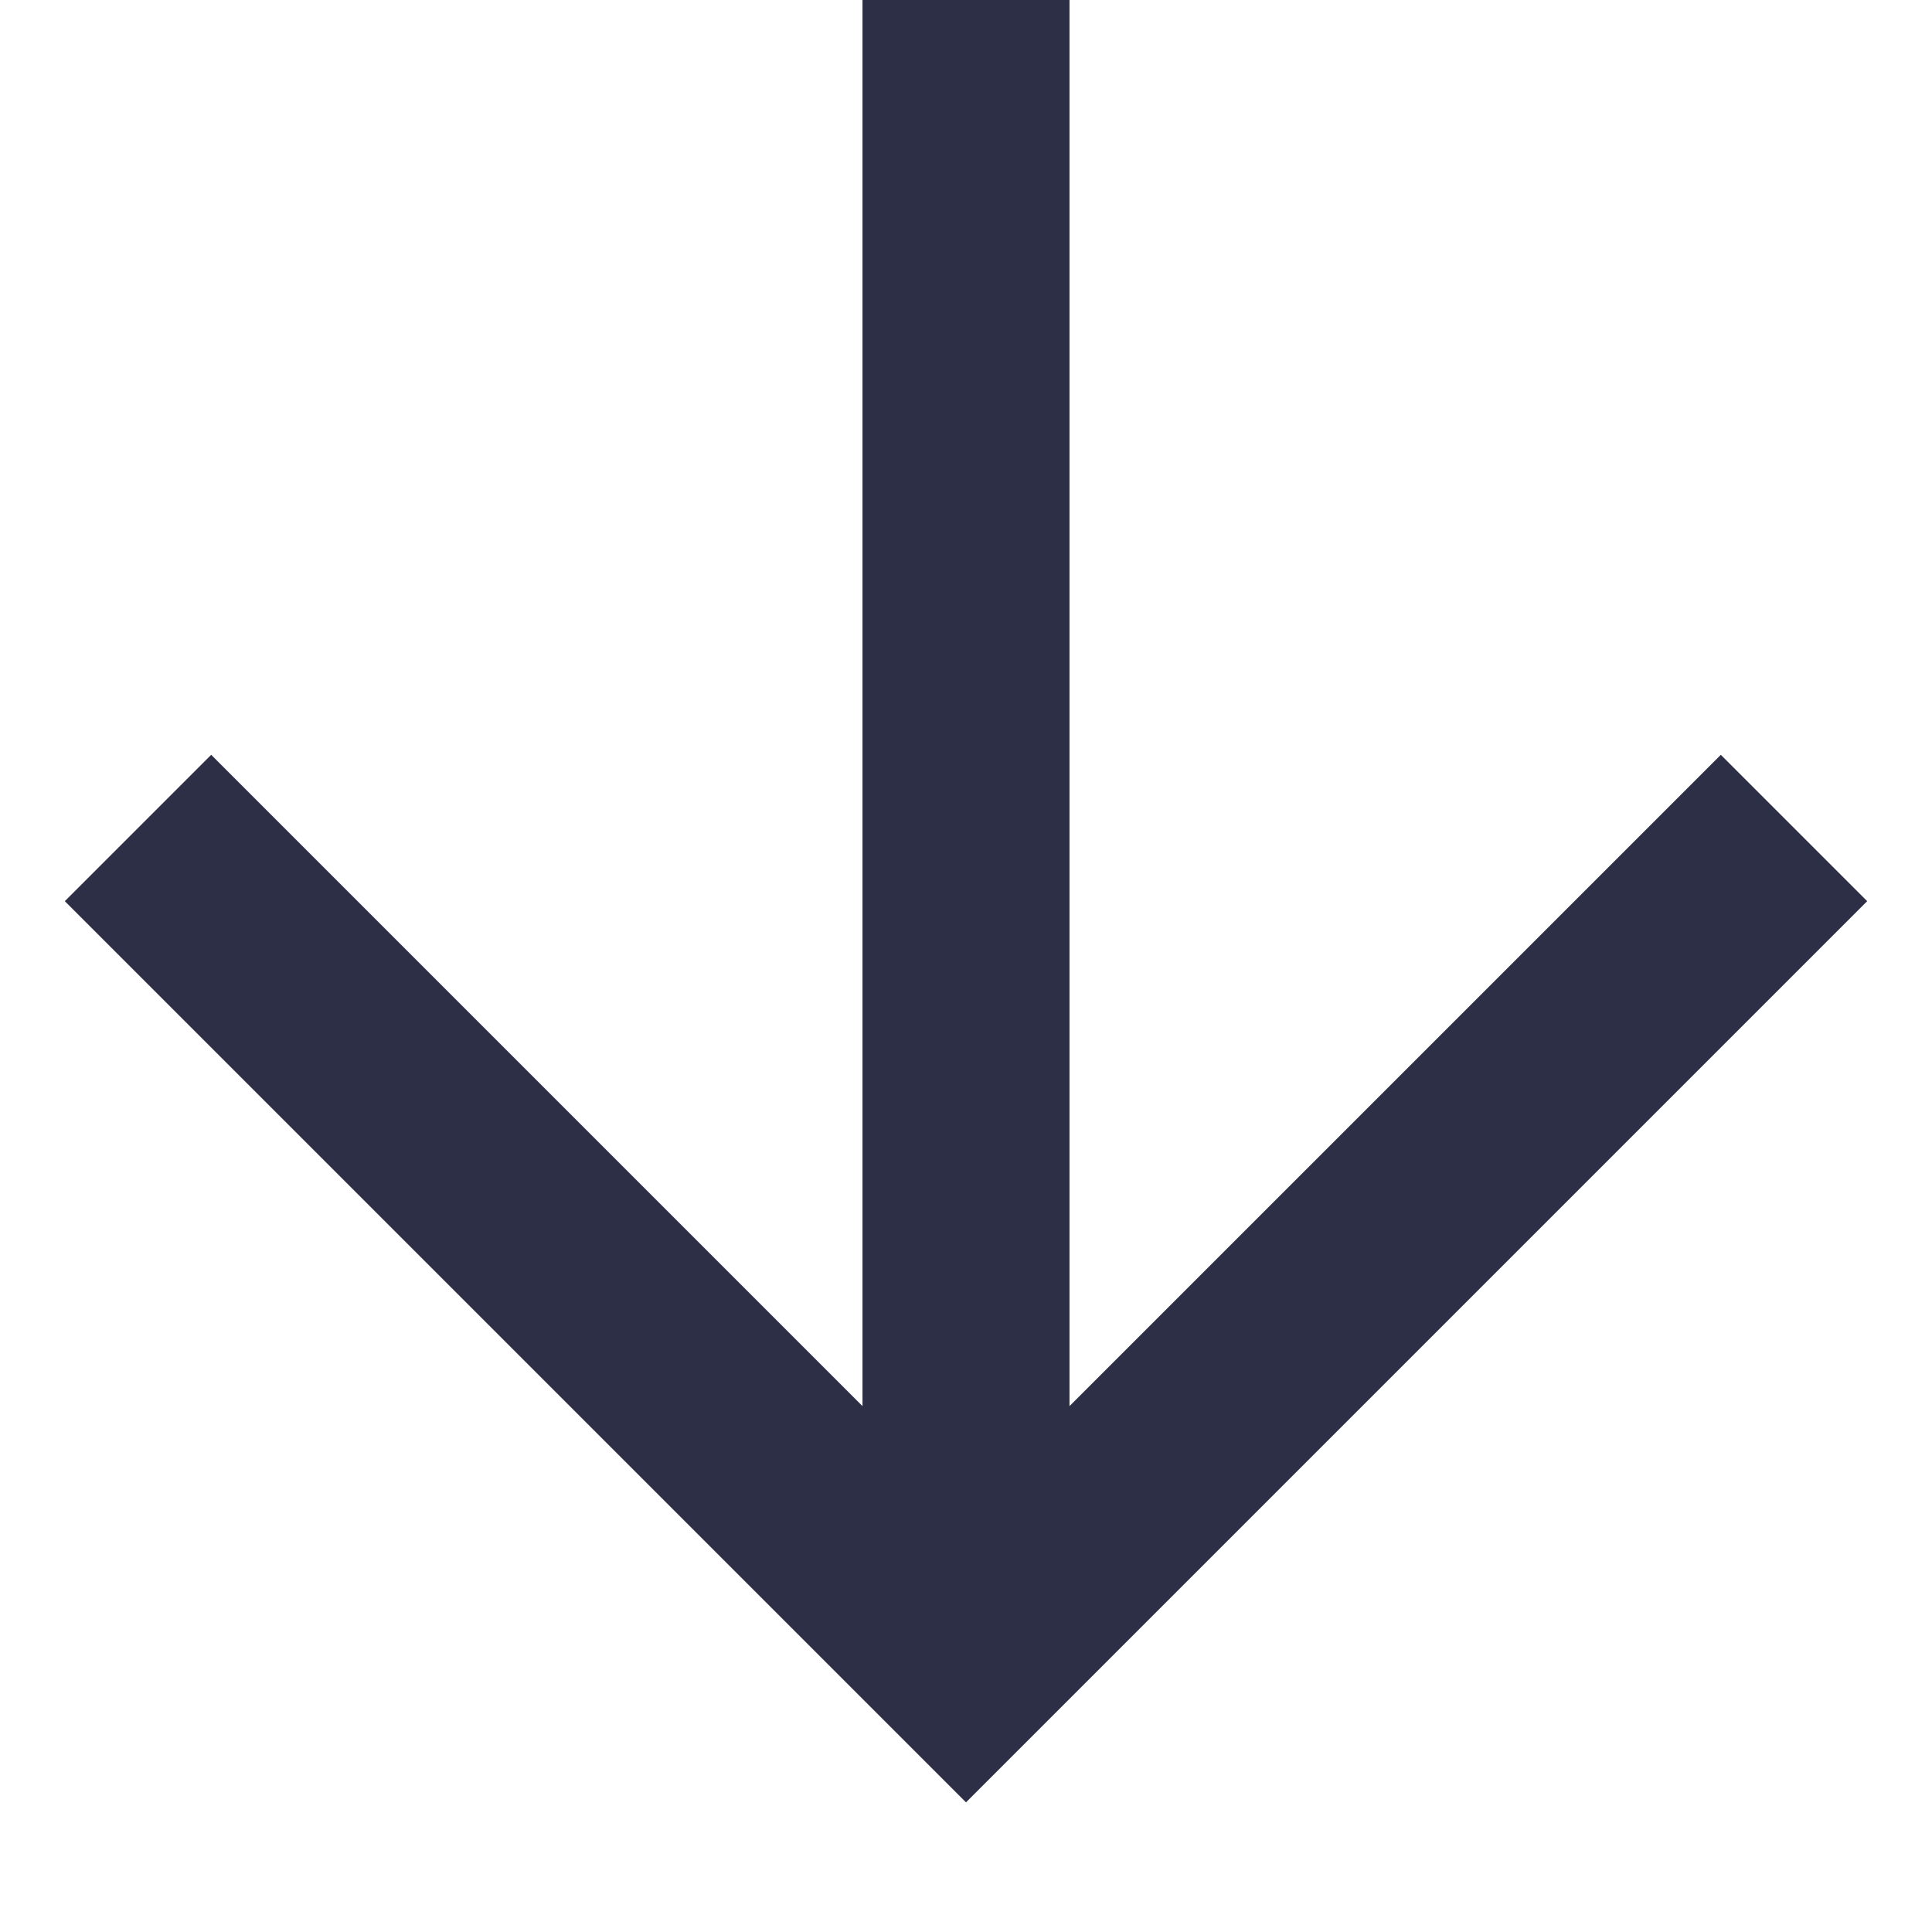
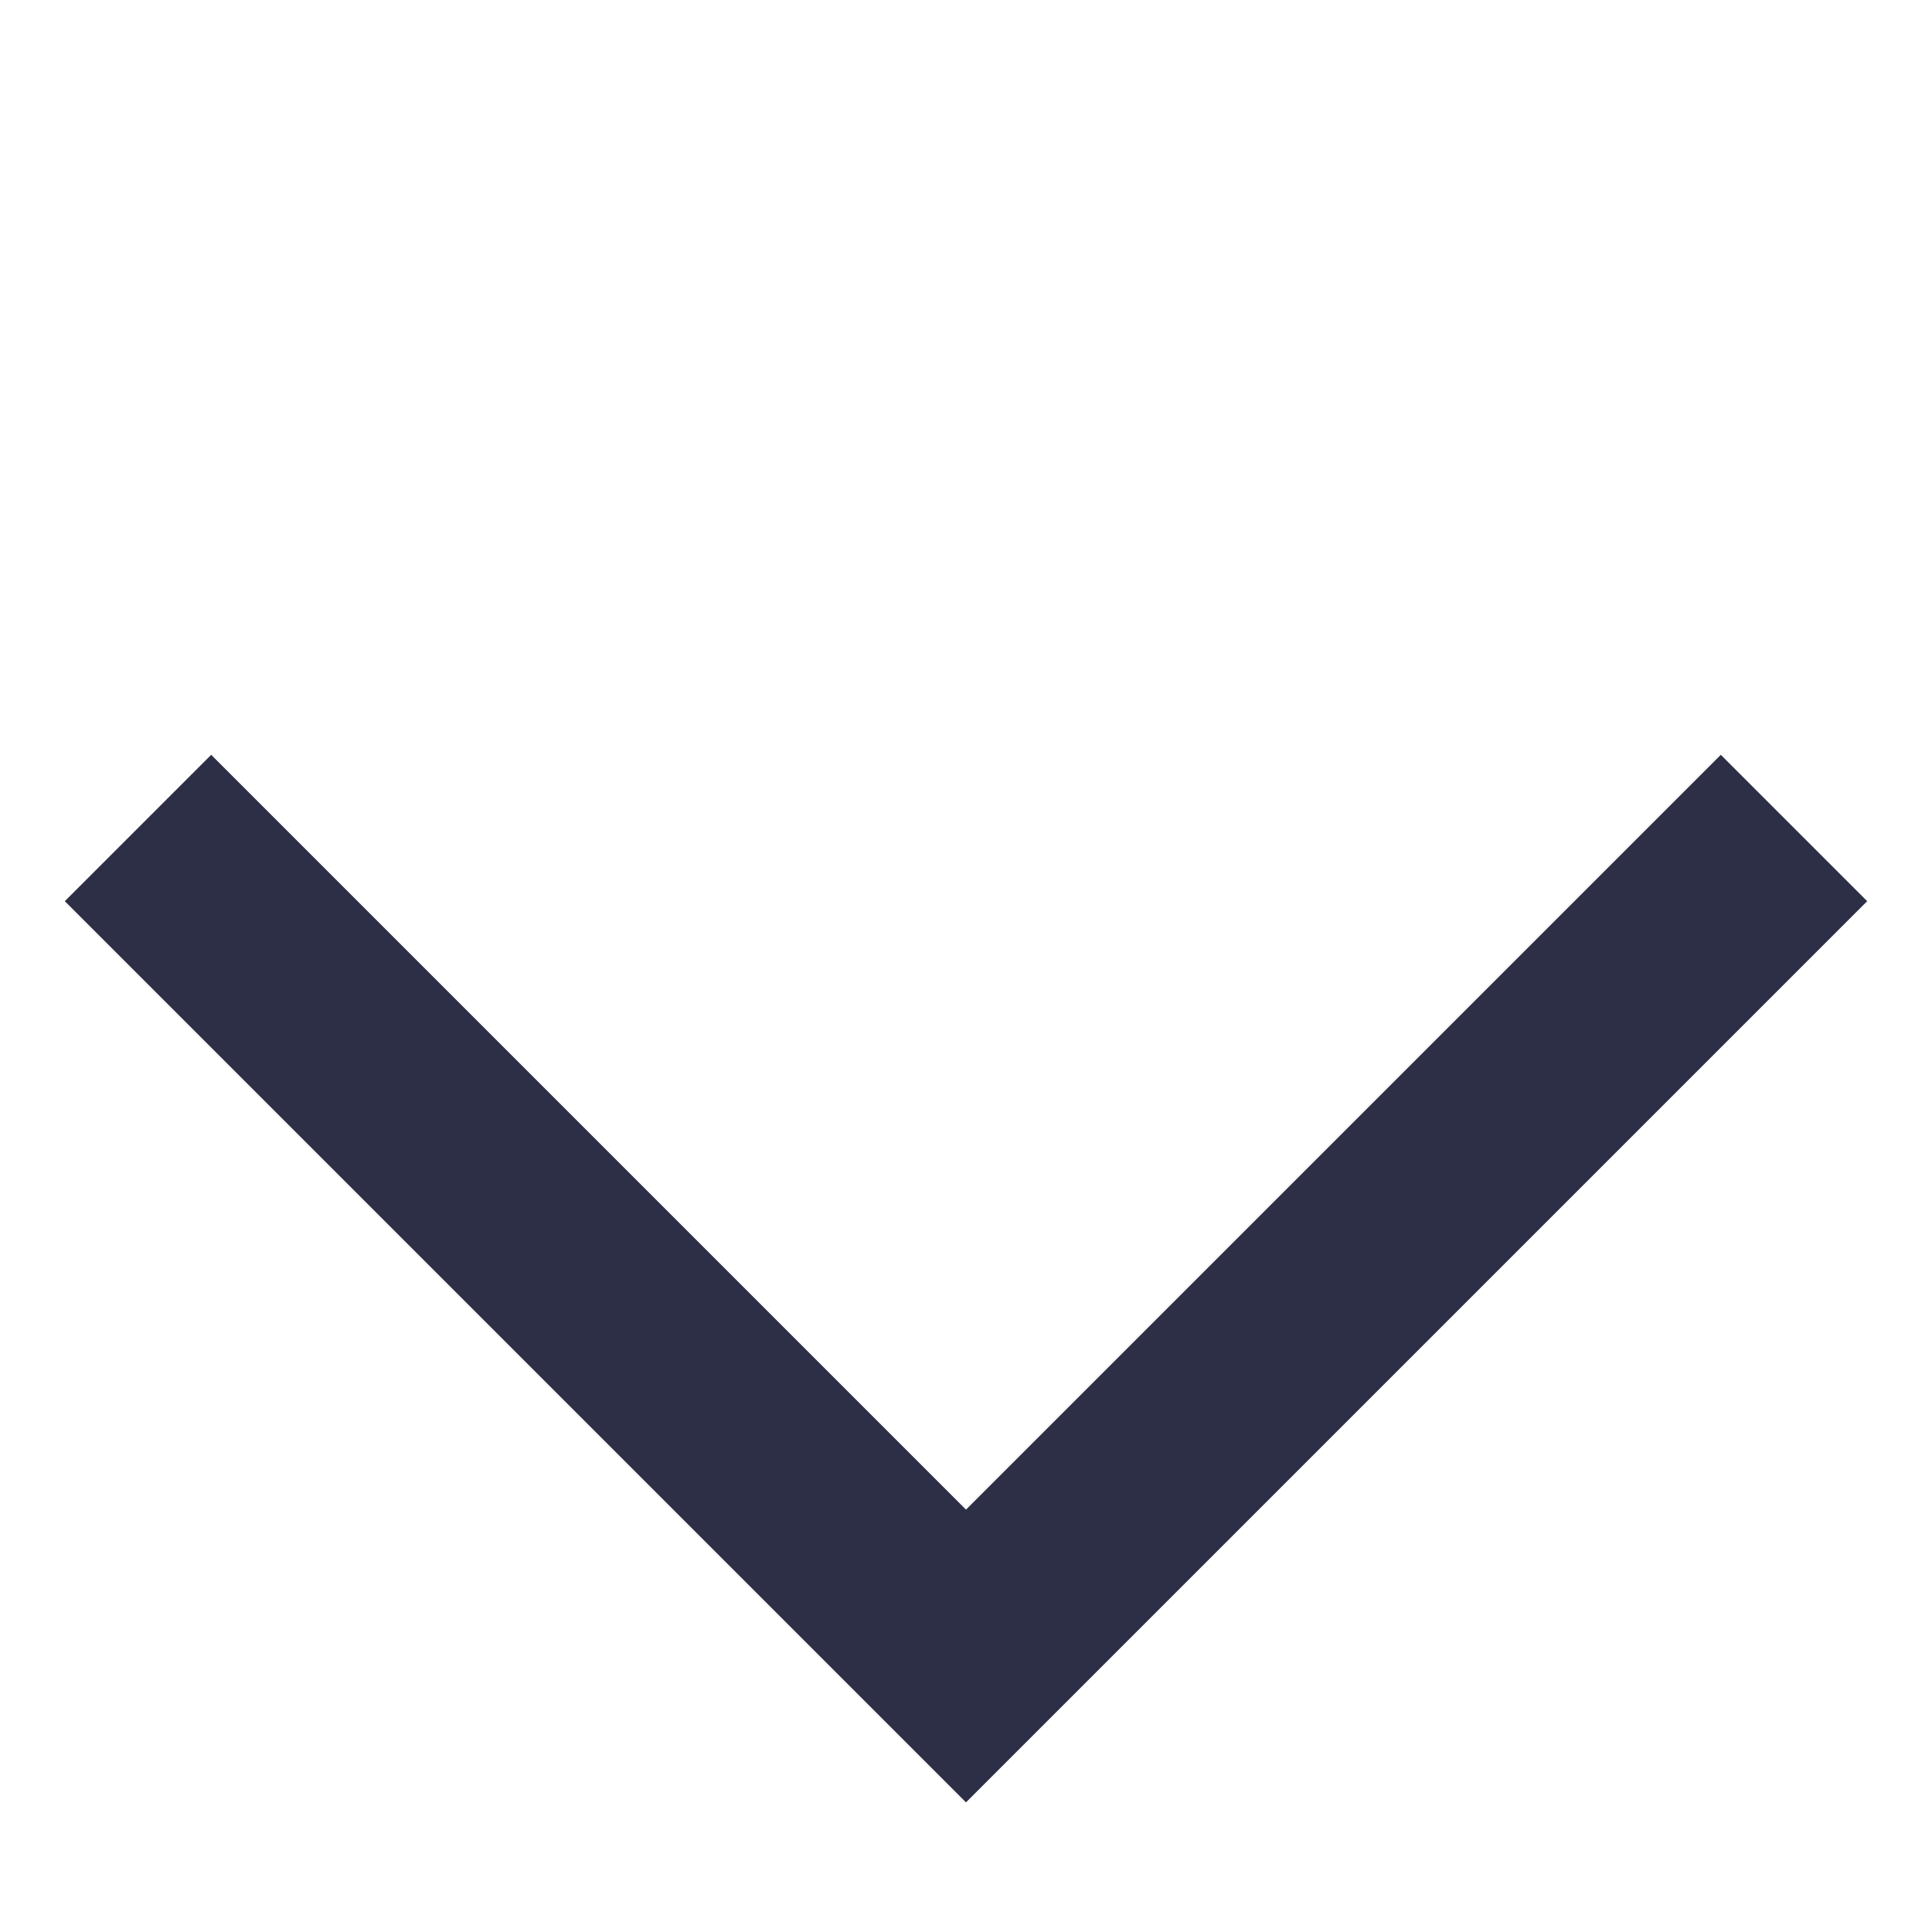
<svg xmlns="http://www.w3.org/2000/svg" width="14" height="14" viewBox="0 0 14 14" fill="none">
  <path d="M13 6L7 12L1 6" stroke="#2D2F46" stroke-width="1.5" />
-   <path d="M7 11L7 0" stroke="#2D2F46" stroke-width="1.5" />
</svg>